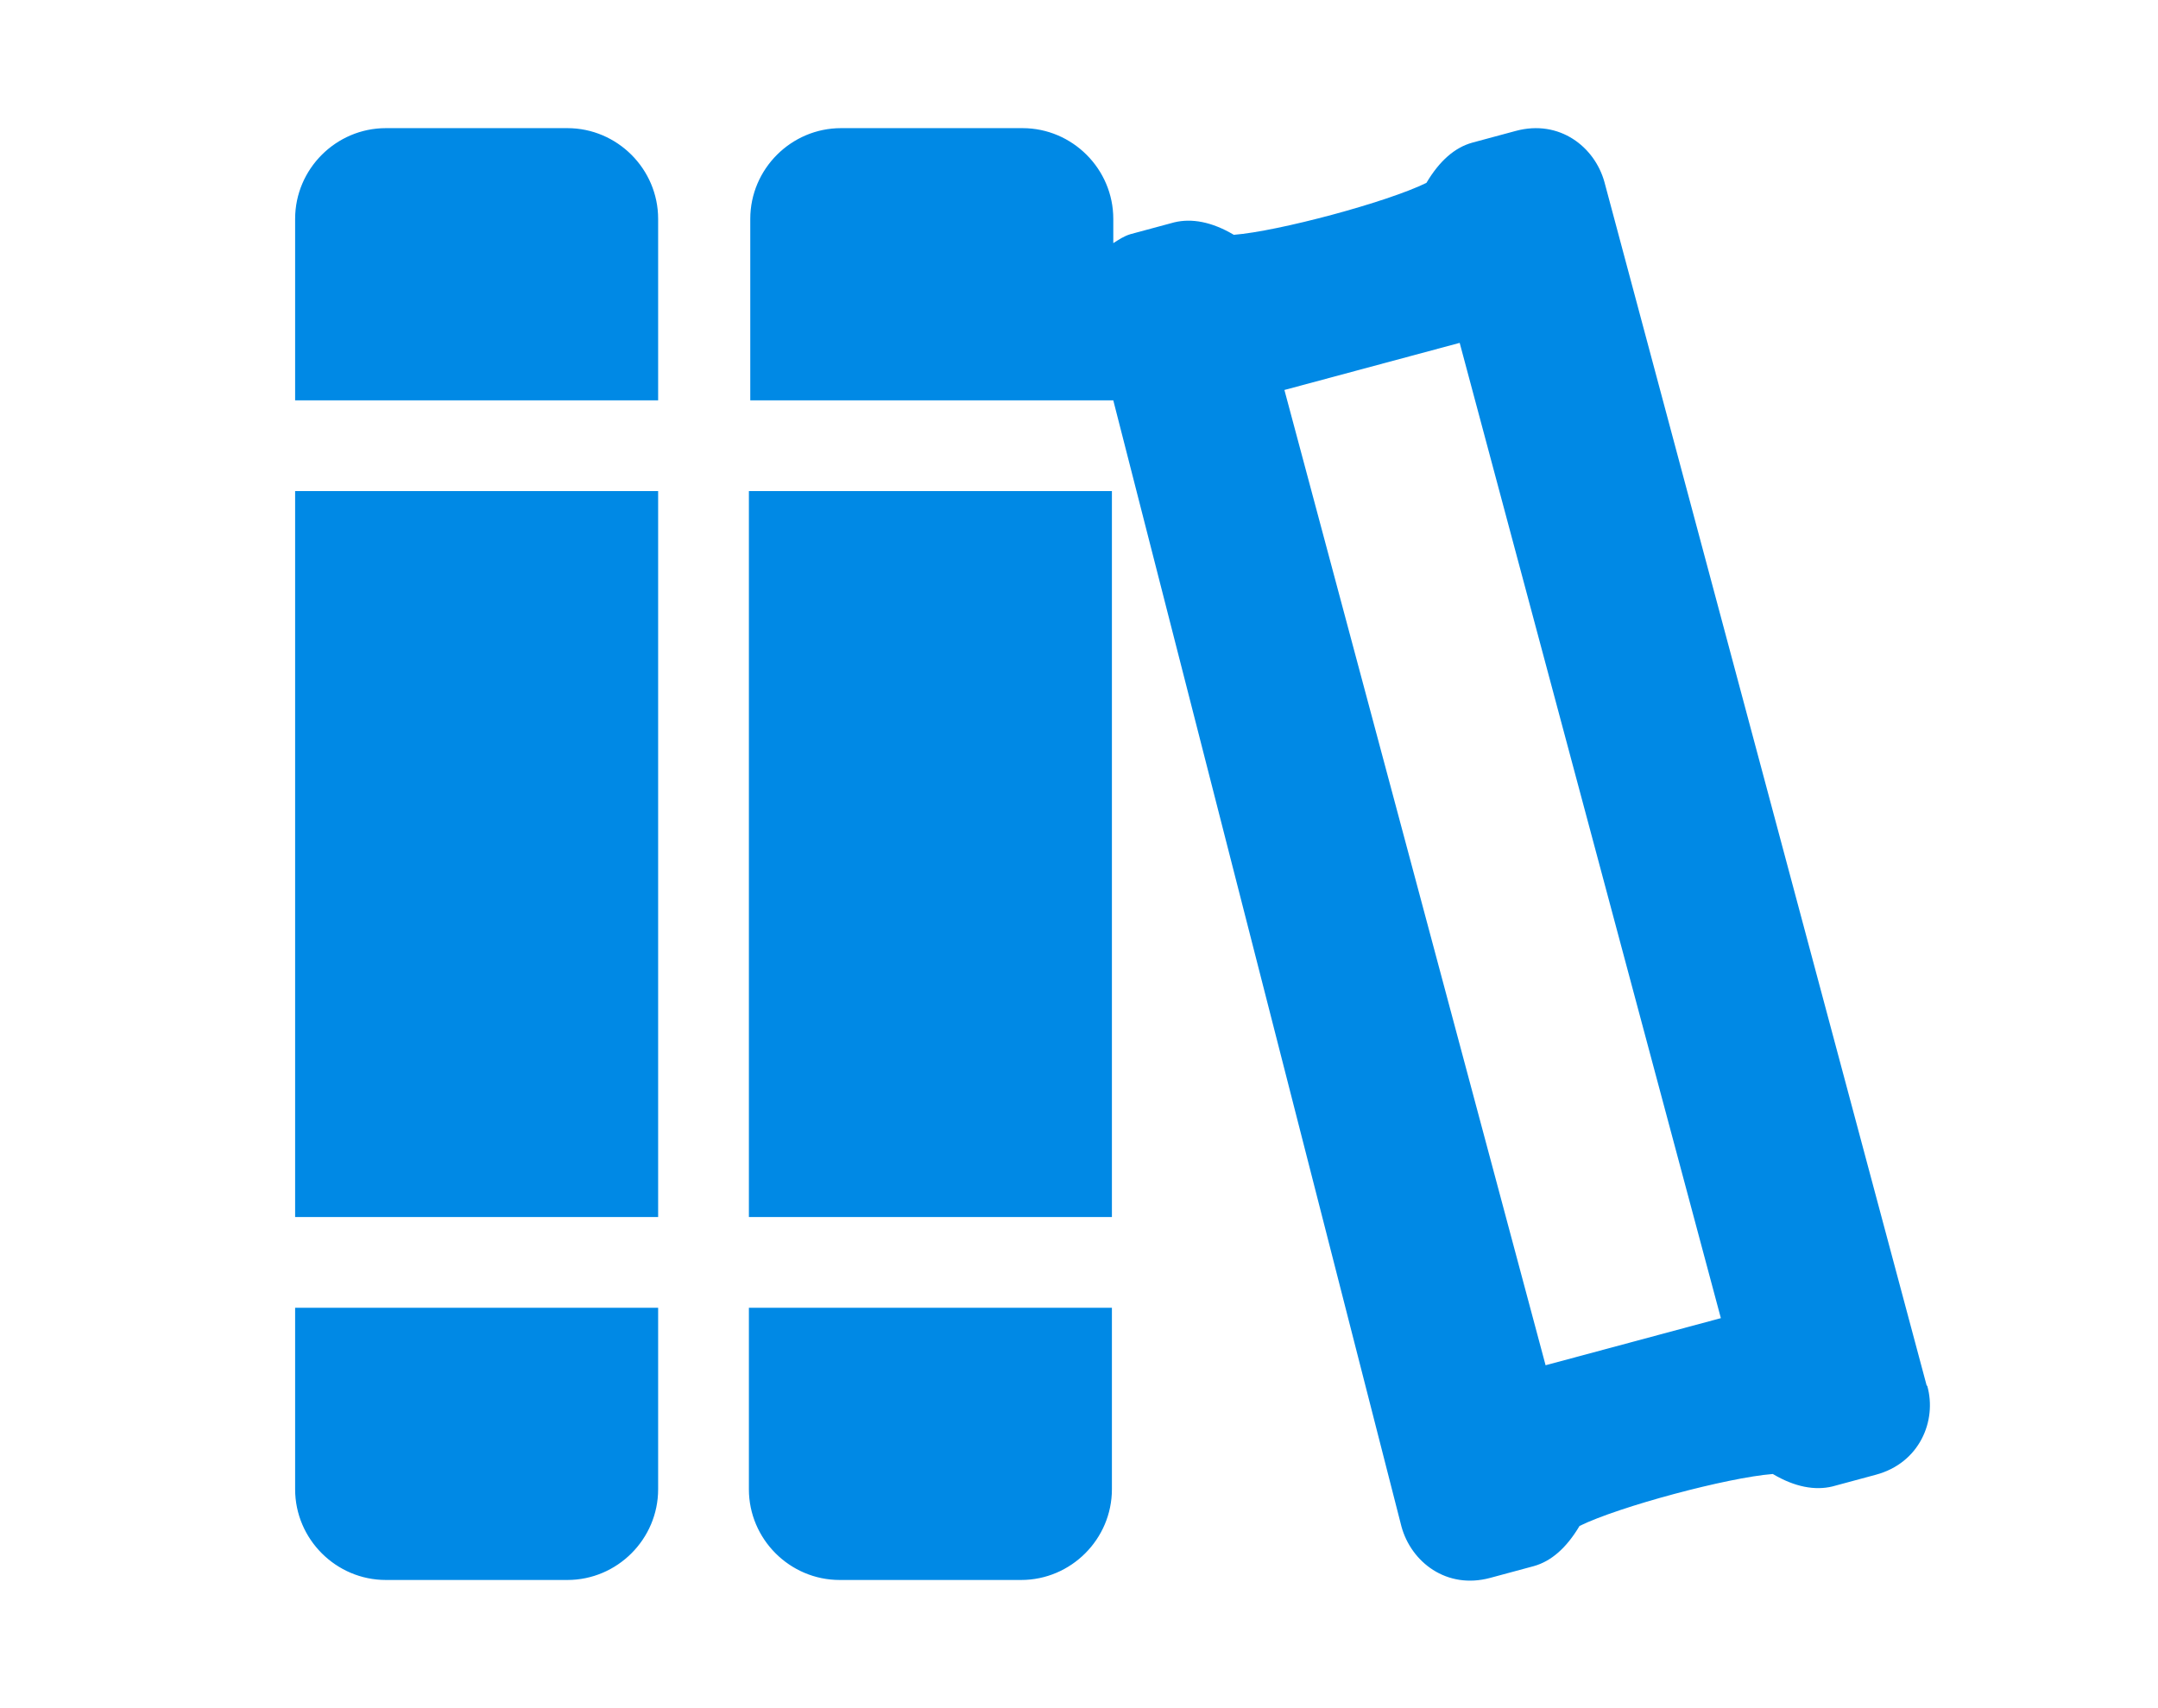
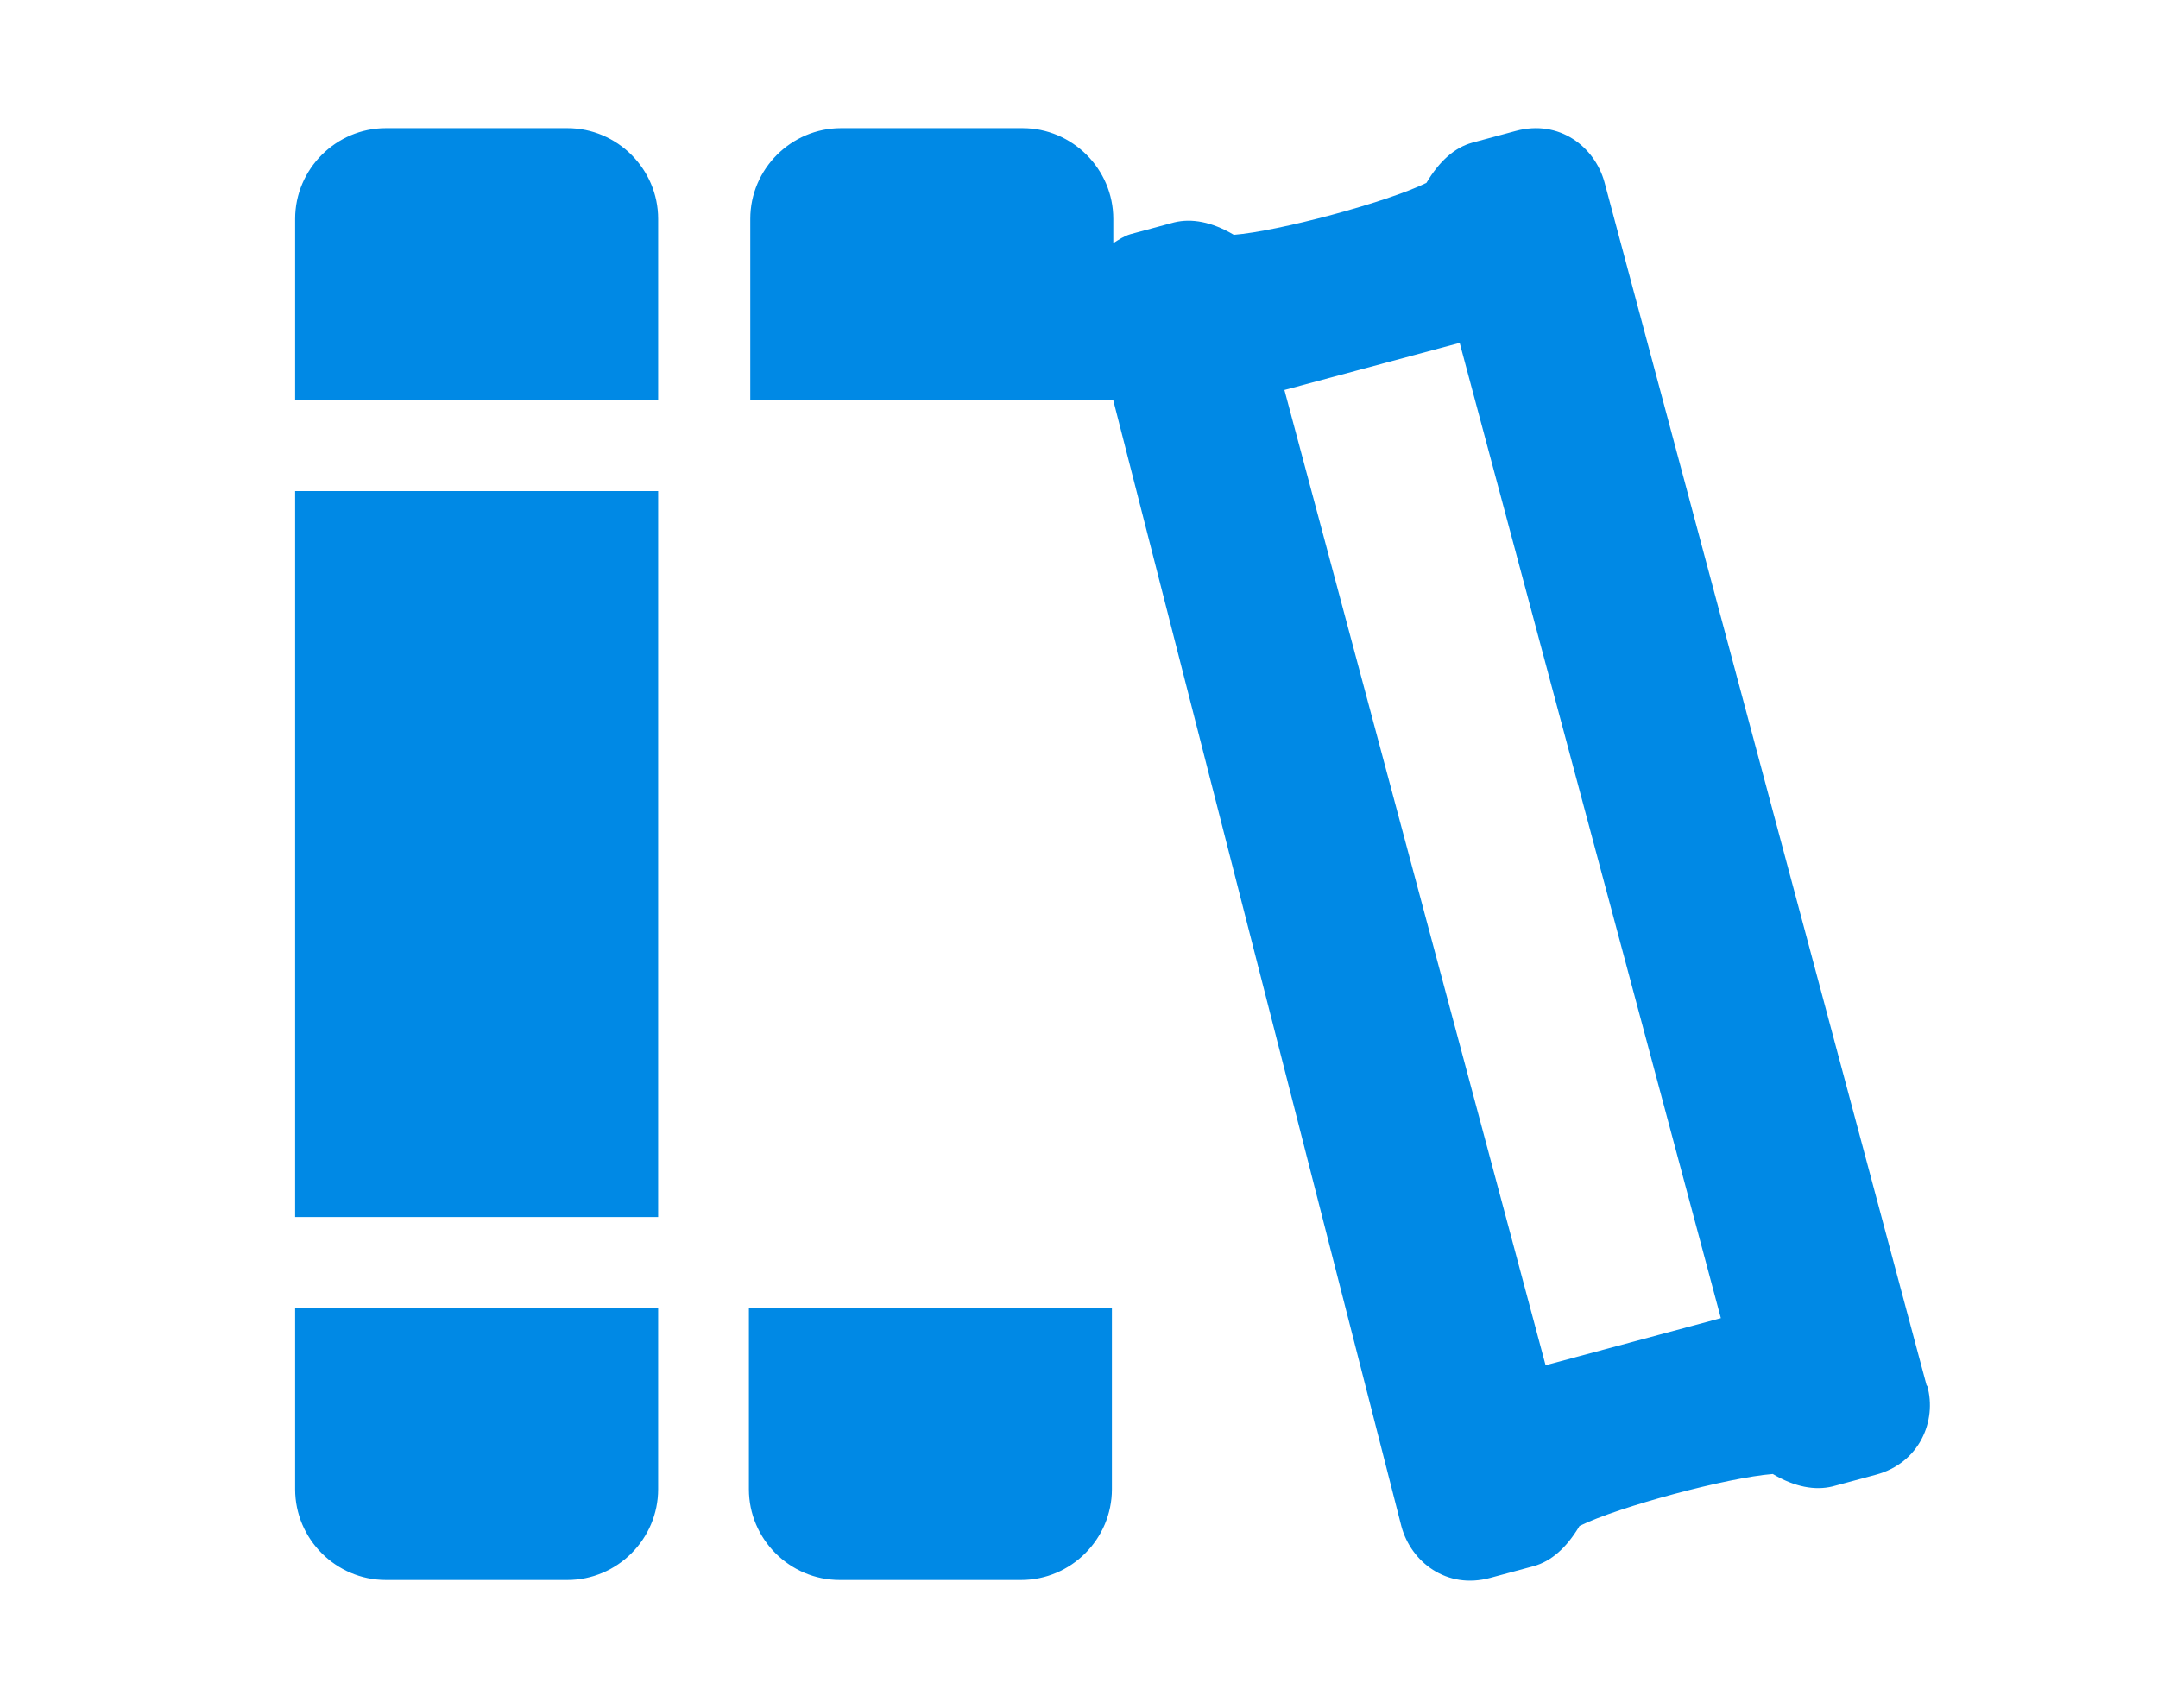
<svg xmlns="http://www.w3.org/2000/svg" id="Ebene_1" version="1.1" viewBox="0 0 311.5 246.6">
  <defs>
    <style>
      .st0 {
        fill: #0089e5;
      }
    </style>
  </defs>
-   <path class="st0" d="M108.1,215c0,7.2,5.9,13.1,13.1,13.1h26.2c7.2,0,13.1-5.9,13.1-13.1v-26.2h-52.4v26.2ZM108.1,175.7h52.4v-104.8h-52.4v104.8ZM42.6,215c0,7.2,5.9,13.1,13.1,13.1h26.2c7.2,0,13.1-5.9,13.1-13.1v-26.2h-52.4v26.2ZM81.9,18.5h-26.2c-7.2,0-13.1,5.9-13.1,13.1v26.2h52.4v-26.2c0-7.2-5.9-13.1-13.1-13.1M42.6,175.7h52.4v-104.8h-52.4v104.8ZM223.1,197.1l-37.7-140.8,25.3-6.8,37.7,140.8-25.3,6.8ZM278.1,200L231.6,26.3c-1.4-5.1-6.5-9.1-12.8-7.4l-6.3,1.7c-2.5.7-4.7,2.6-6.6,5.8-5.7,2.8-21.4,7-27.8,7.5-3.2-1.9-6.1-2.4-8.6-1.8l-6.3,1.7c-1,.3-1.7.8-2.5,1.3v-3.5c0-7.2-5.9-13.1-13.1-13.1h-26.2c-7.2,0-13.1,5.9-13.1,13.1v26.2h52.4l41.6,162.6c1.4,5.1,6.5,9.1,12.8,7.4l6.3-1.7c2.5-.7,4.7-2.6,6.6-5.8,5.7-2.8,21.4-7,27.9-7.5,3.2,1.9,6.1,2.4,8.6,1.8l6.3-1.7c6.3-1.7,8.8-7.8,7.4-12.8Z" />
+   <path class="st0" d="M108.1,215c0,7.2,5.9,13.1,13.1,13.1h26.2c7.2,0,13.1-5.9,13.1-13.1v-26.2h-52.4v26.2ZM108.1,175.7h52.4h-52.4v104.8ZM42.6,215c0,7.2,5.9,13.1,13.1,13.1h26.2c7.2,0,13.1-5.9,13.1-13.1v-26.2h-52.4v26.2ZM81.9,18.5h-26.2c-7.2,0-13.1,5.9-13.1,13.1v26.2h52.4v-26.2c0-7.2-5.9-13.1-13.1-13.1M42.6,175.7h52.4v-104.8h-52.4v104.8ZM223.1,197.1l-37.7-140.8,25.3-6.8,37.7,140.8-25.3,6.8ZM278.1,200L231.6,26.3c-1.4-5.1-6.5-9.1-12.8-7.4l-6.3,1.7c-2.5.7-4.7,2.6-6.6,5.8-5.7,2.8-21.4,7-27.8,7.5-3.2-1.9-6.1-2.4-8.6-1.8l-6.3,1.7c-1,.3-1.7.8-2.5,1.3v-3.5c0-7.2-5.9-13.1-13.1-13.1h-26.2c-7.2,0-13.1,5.9-13.1,13.1v26.2h52.4l41.6,162.6c1.4,5.1,6.5,9.1,12.8,7.4l6.3-1.7c2.5-.7,4.7-2.6,6.6-5.8,5.7-2.8,21.4-7,27.9-7.5,3.2,1.9,6.1,2.4,8.6,1.8l6.3-1.7c6.3-1.7,8.8-7.8,7.4-12.8Z" />
</svg>